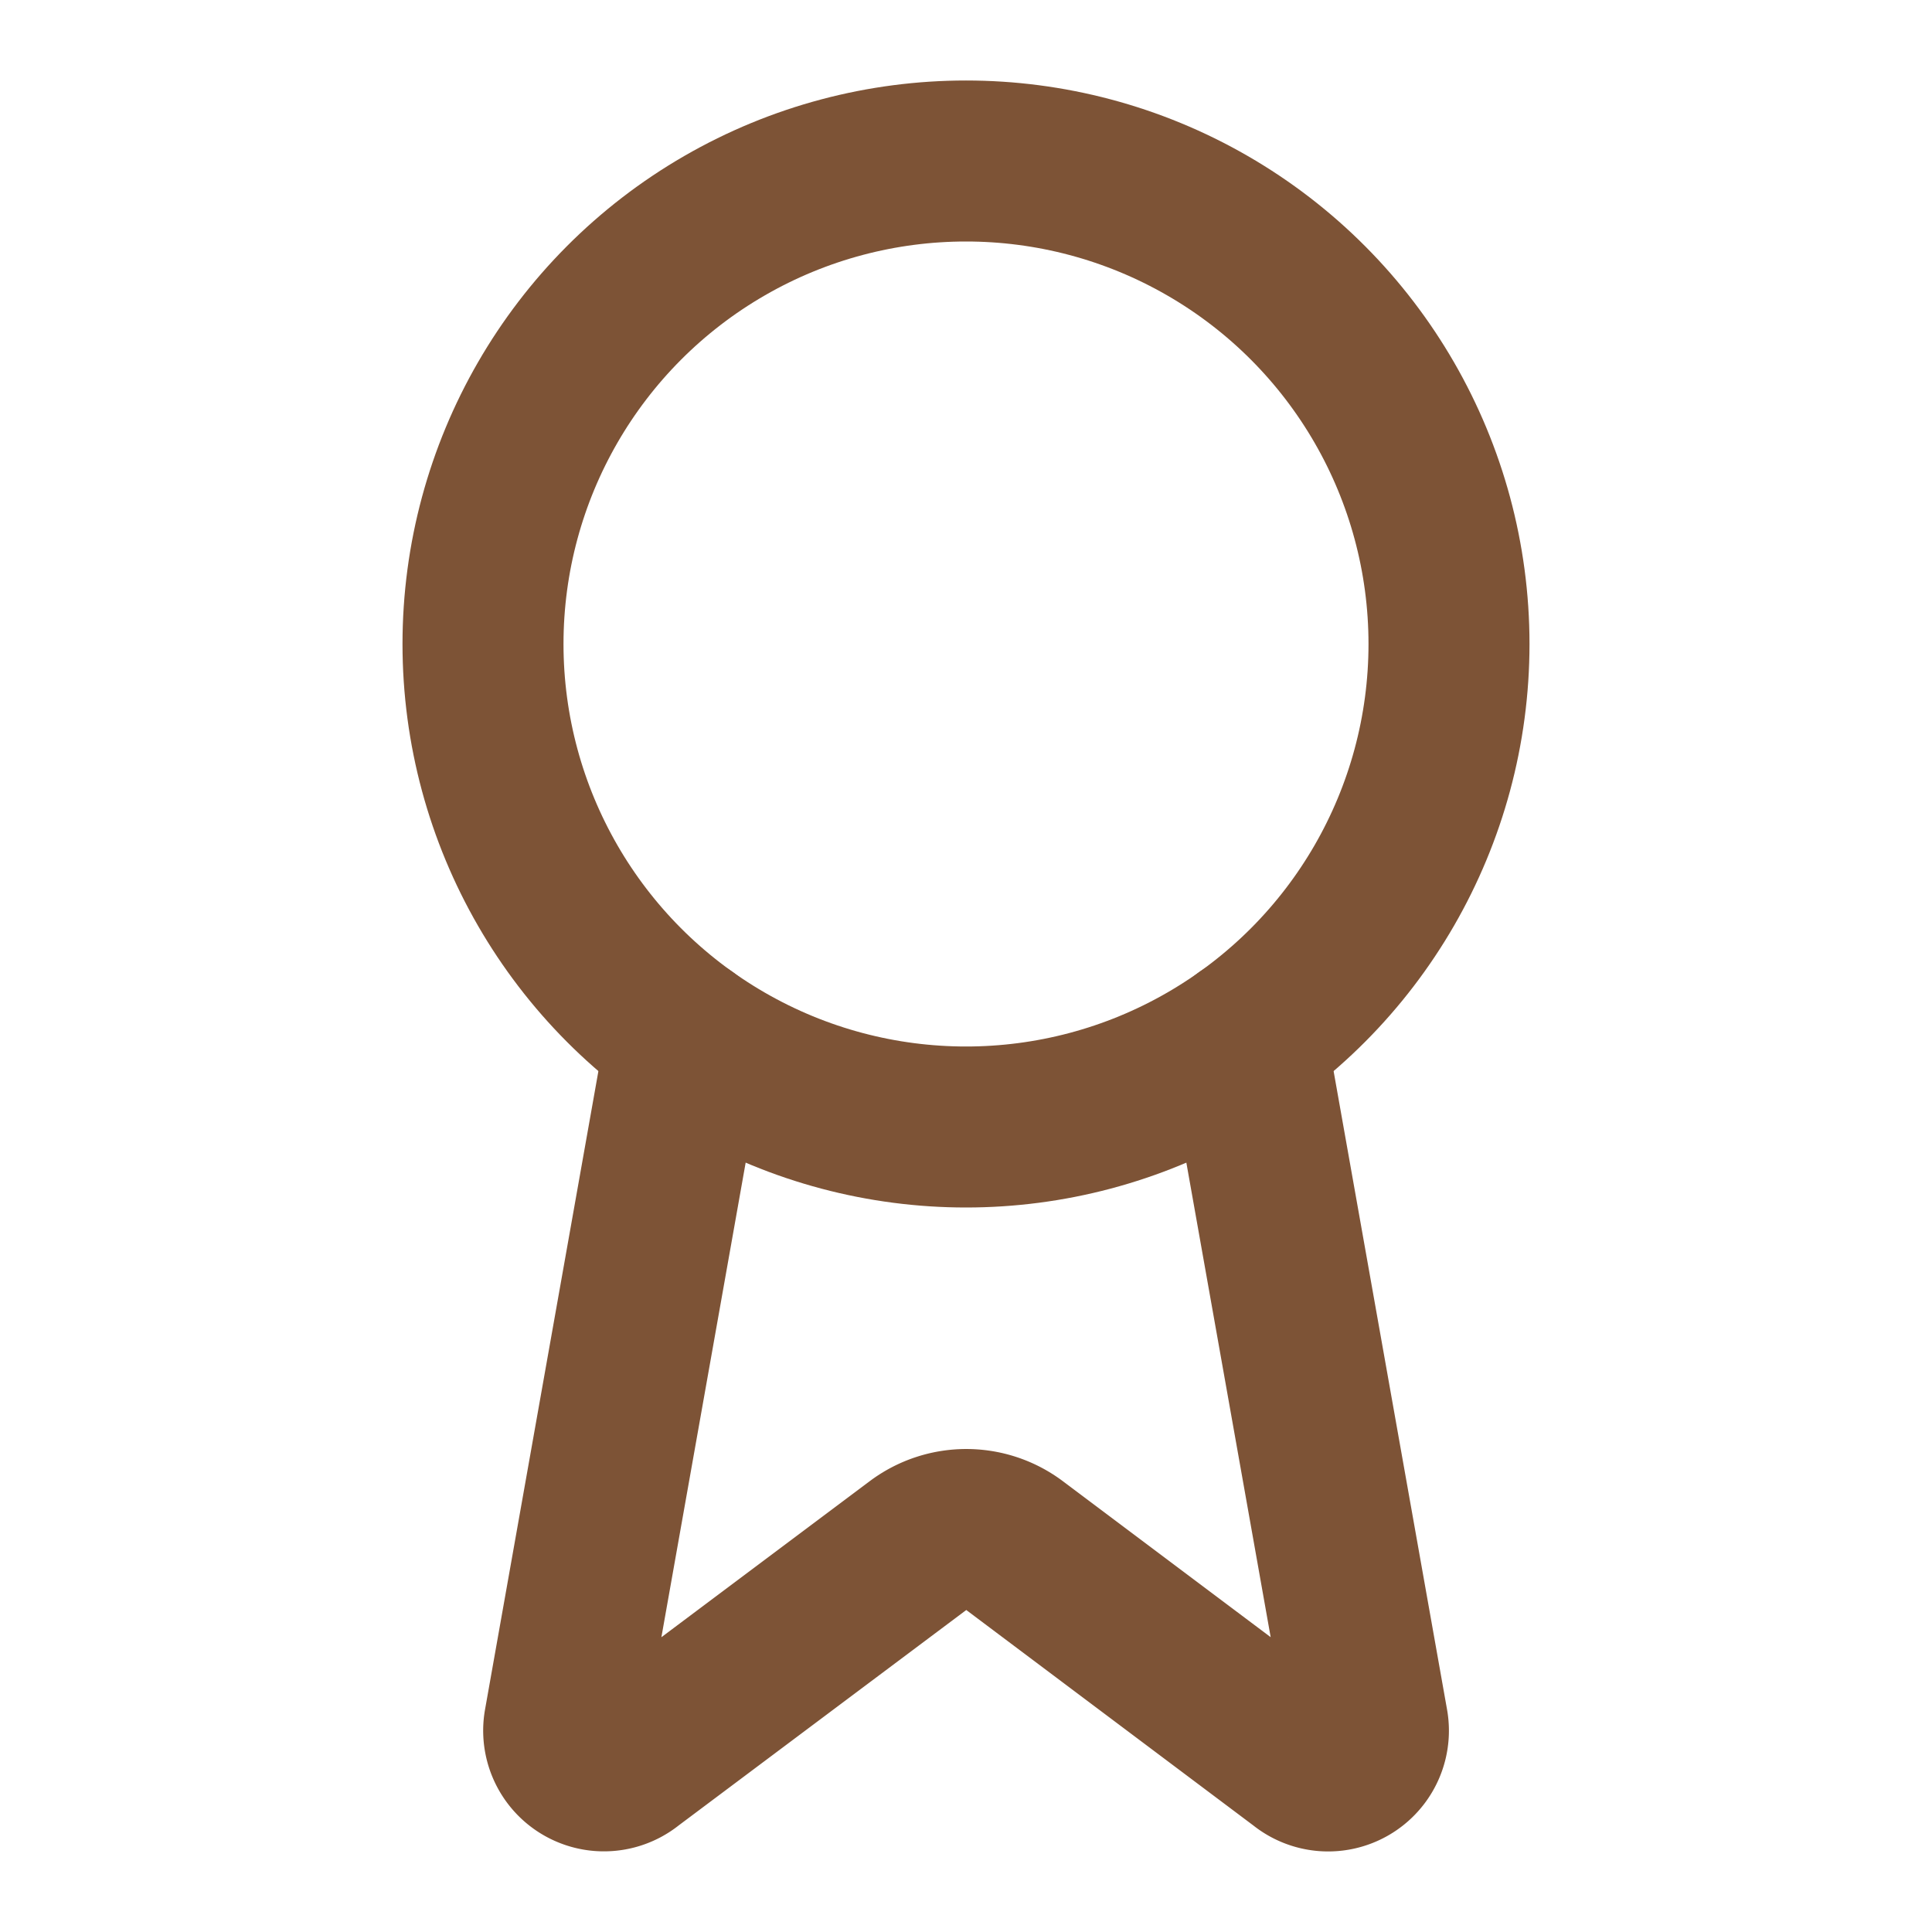
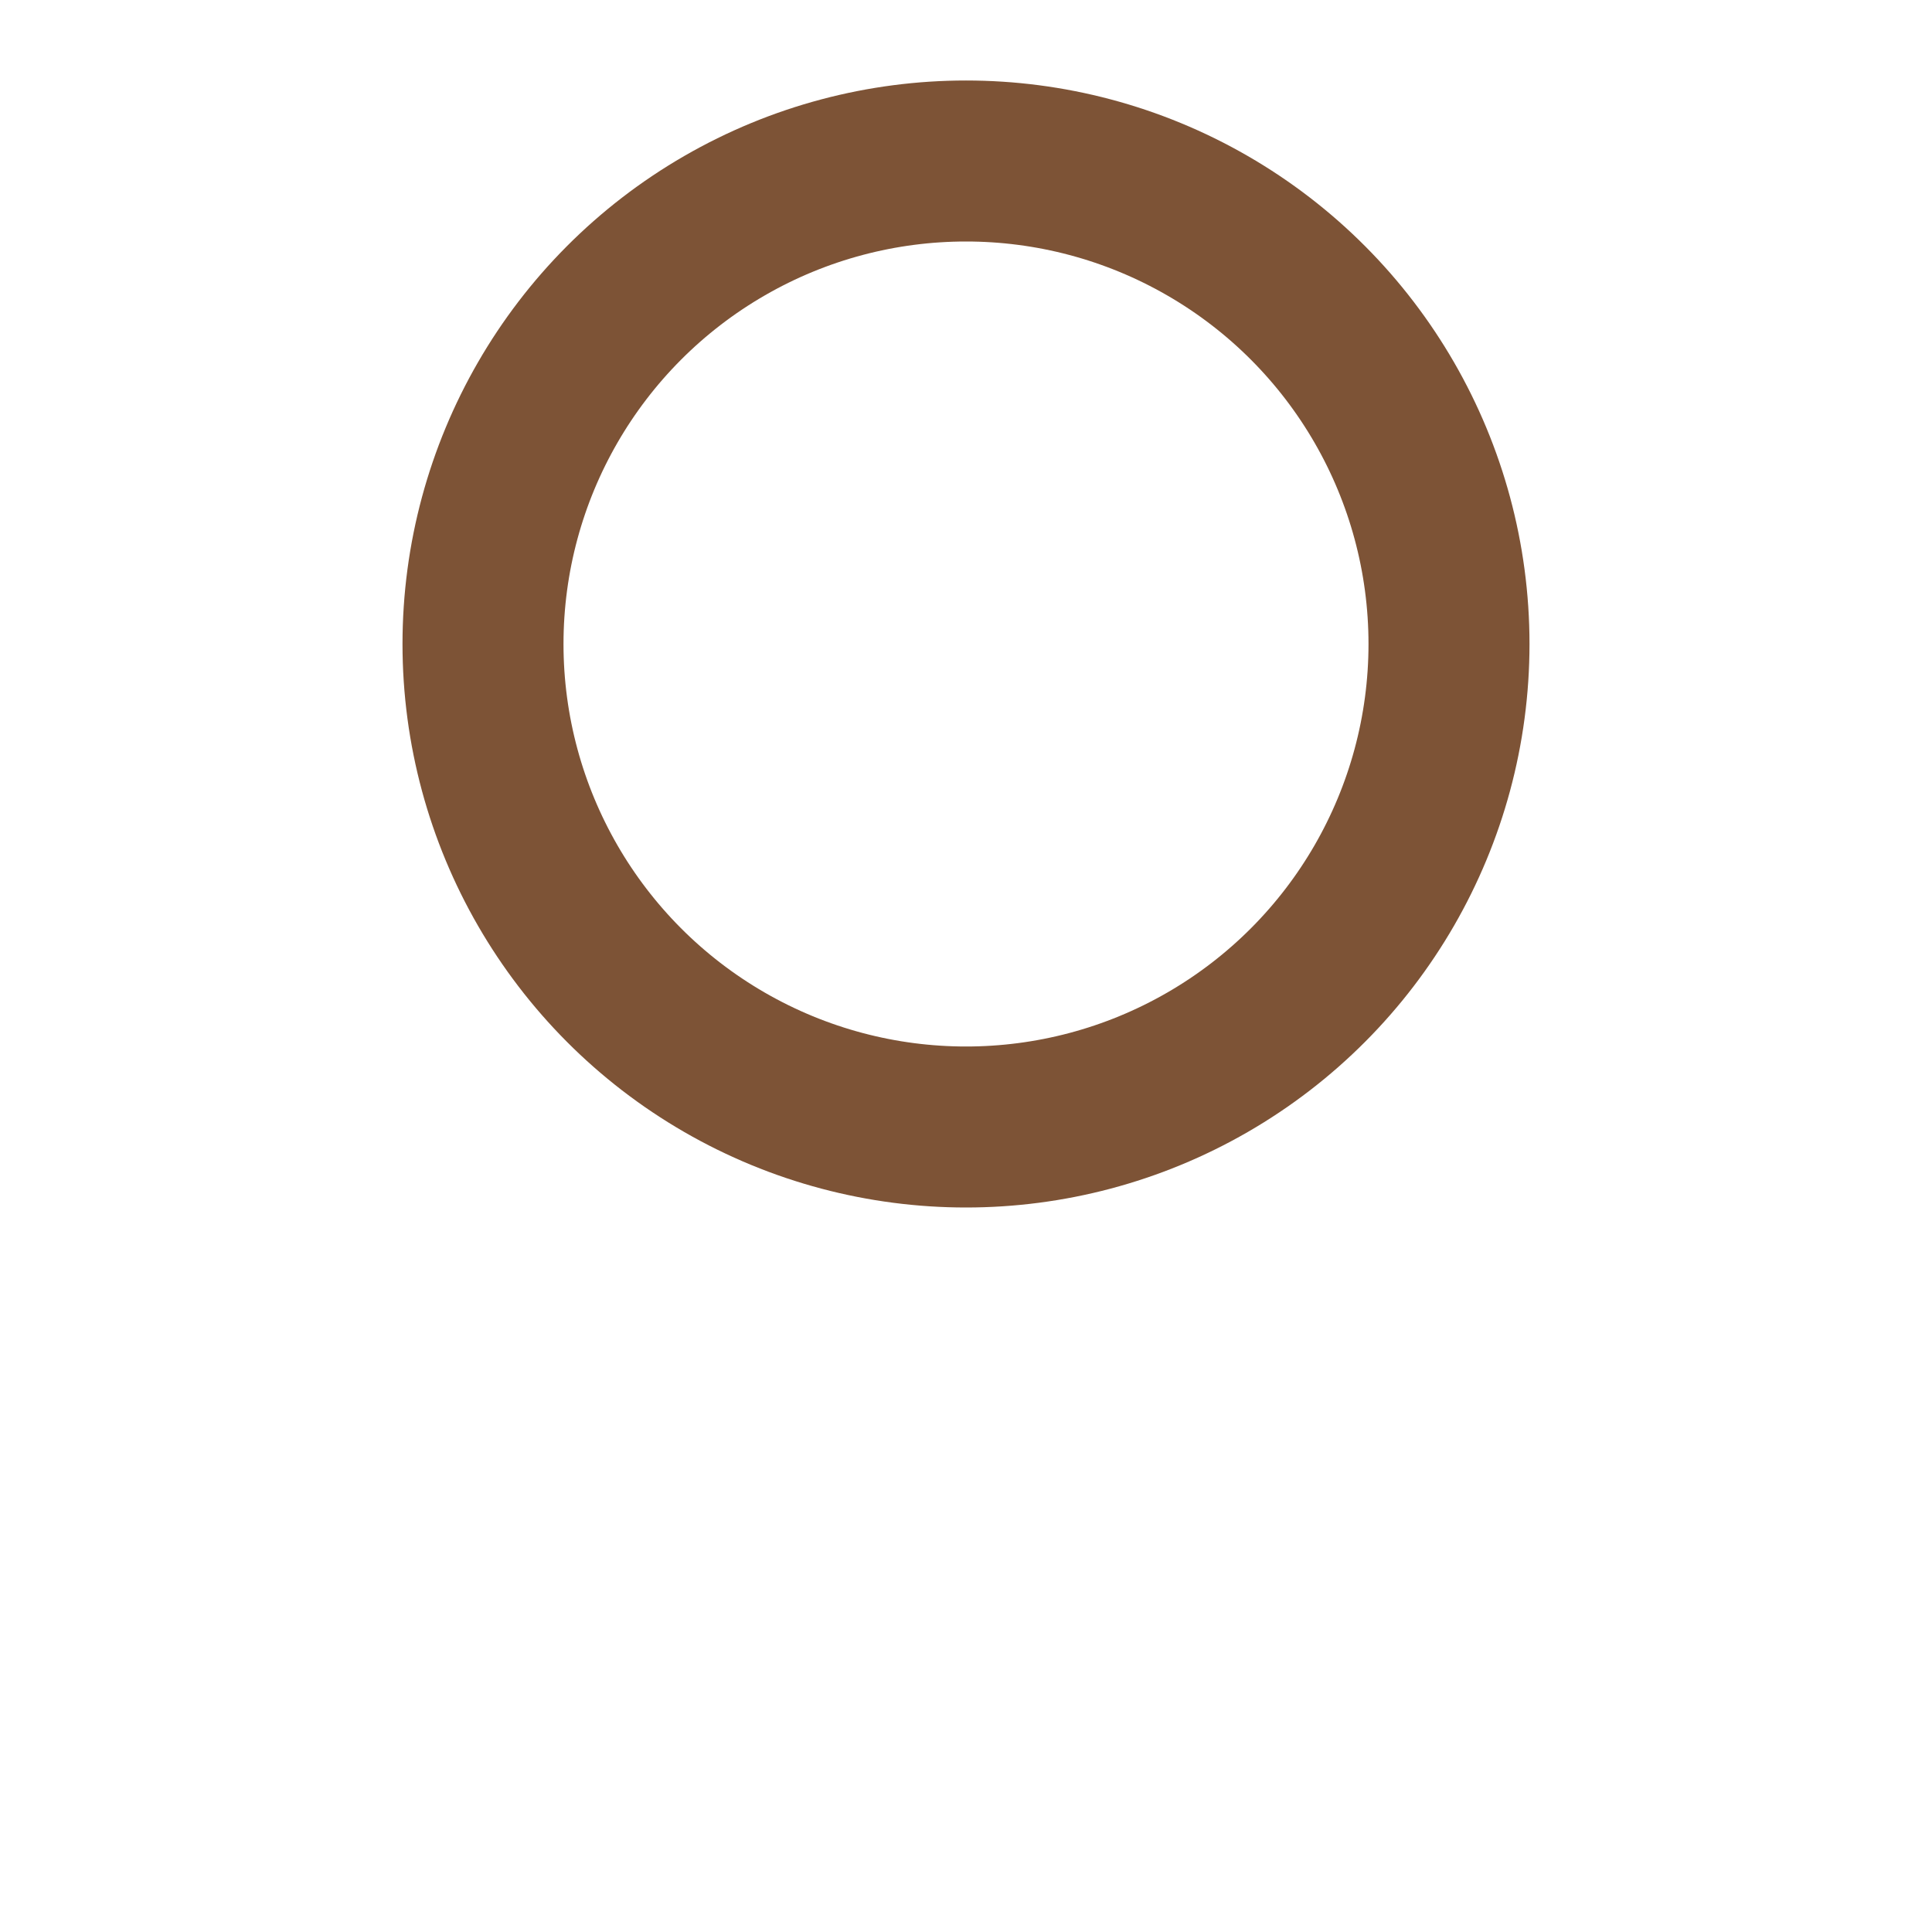
<svg xmlns="http://www.w3.org/2000/svg" width="24" height="24" viewBox="0 0 24 24" fill="none" stroke="currentColor" stroke-width="2" stroke-linecap="round" stroke-linejoin="round" class="lucide lucide-award w-8 h-8" data-lov-id="src/components/DiferenciaisSection.tsx:84:22" data-lov-name="Icon" data-component-path="src/components/DiferenciaisSection.tsx" data-component-line="84" data-component-file="DiferenciaisSection.tsx" data-component-name="Icon" data-component-content="%7B%22className%22%3A%22w-8%20h-8%22%7D">
-   <path d="m15.477 12.89 1.515 8.526a.5.5 0 0 1-.81.47l-3.58-2.687a1 1 0 0 0-1.197 0l-3.586 2.686a.5.5 0 0 1-.81-.469l1.514-8.526" stroke="#7D5336" fill="none" stroke-width="2px" />
  <circle cx="12" cy="8" r="6" stroke="#7D5336" fill="none" stroke-width="2px" />
</svg>